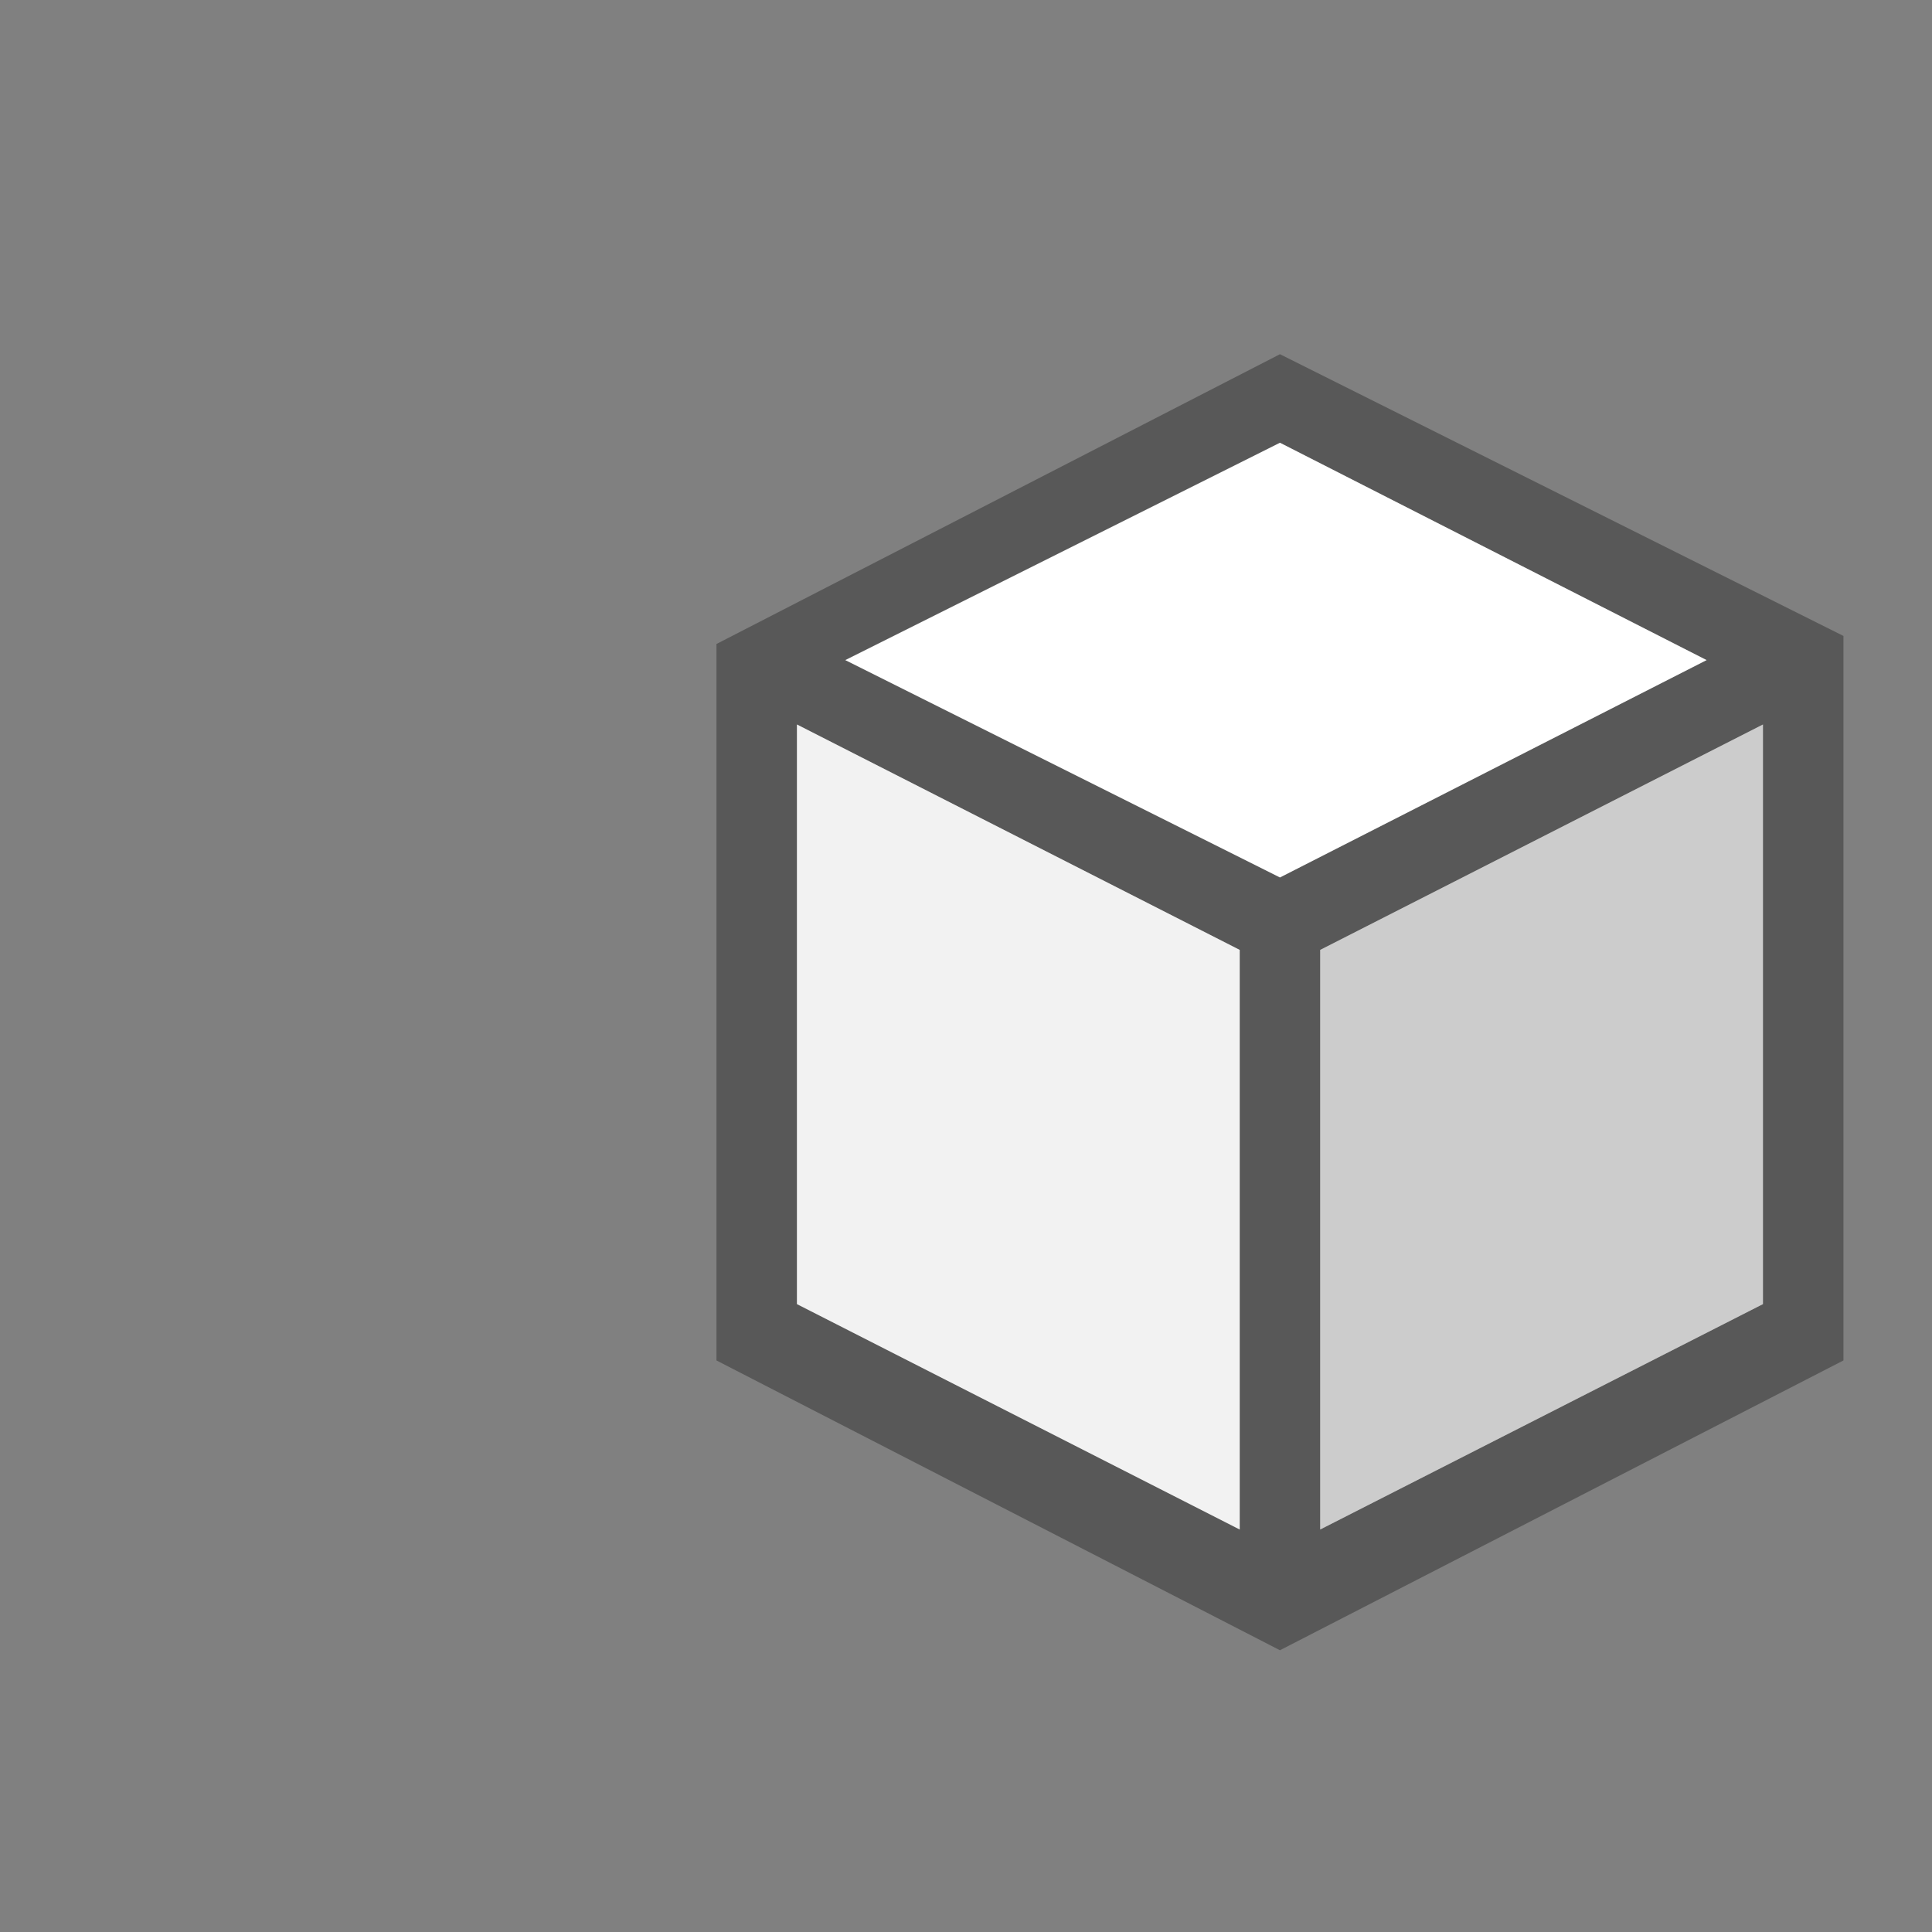
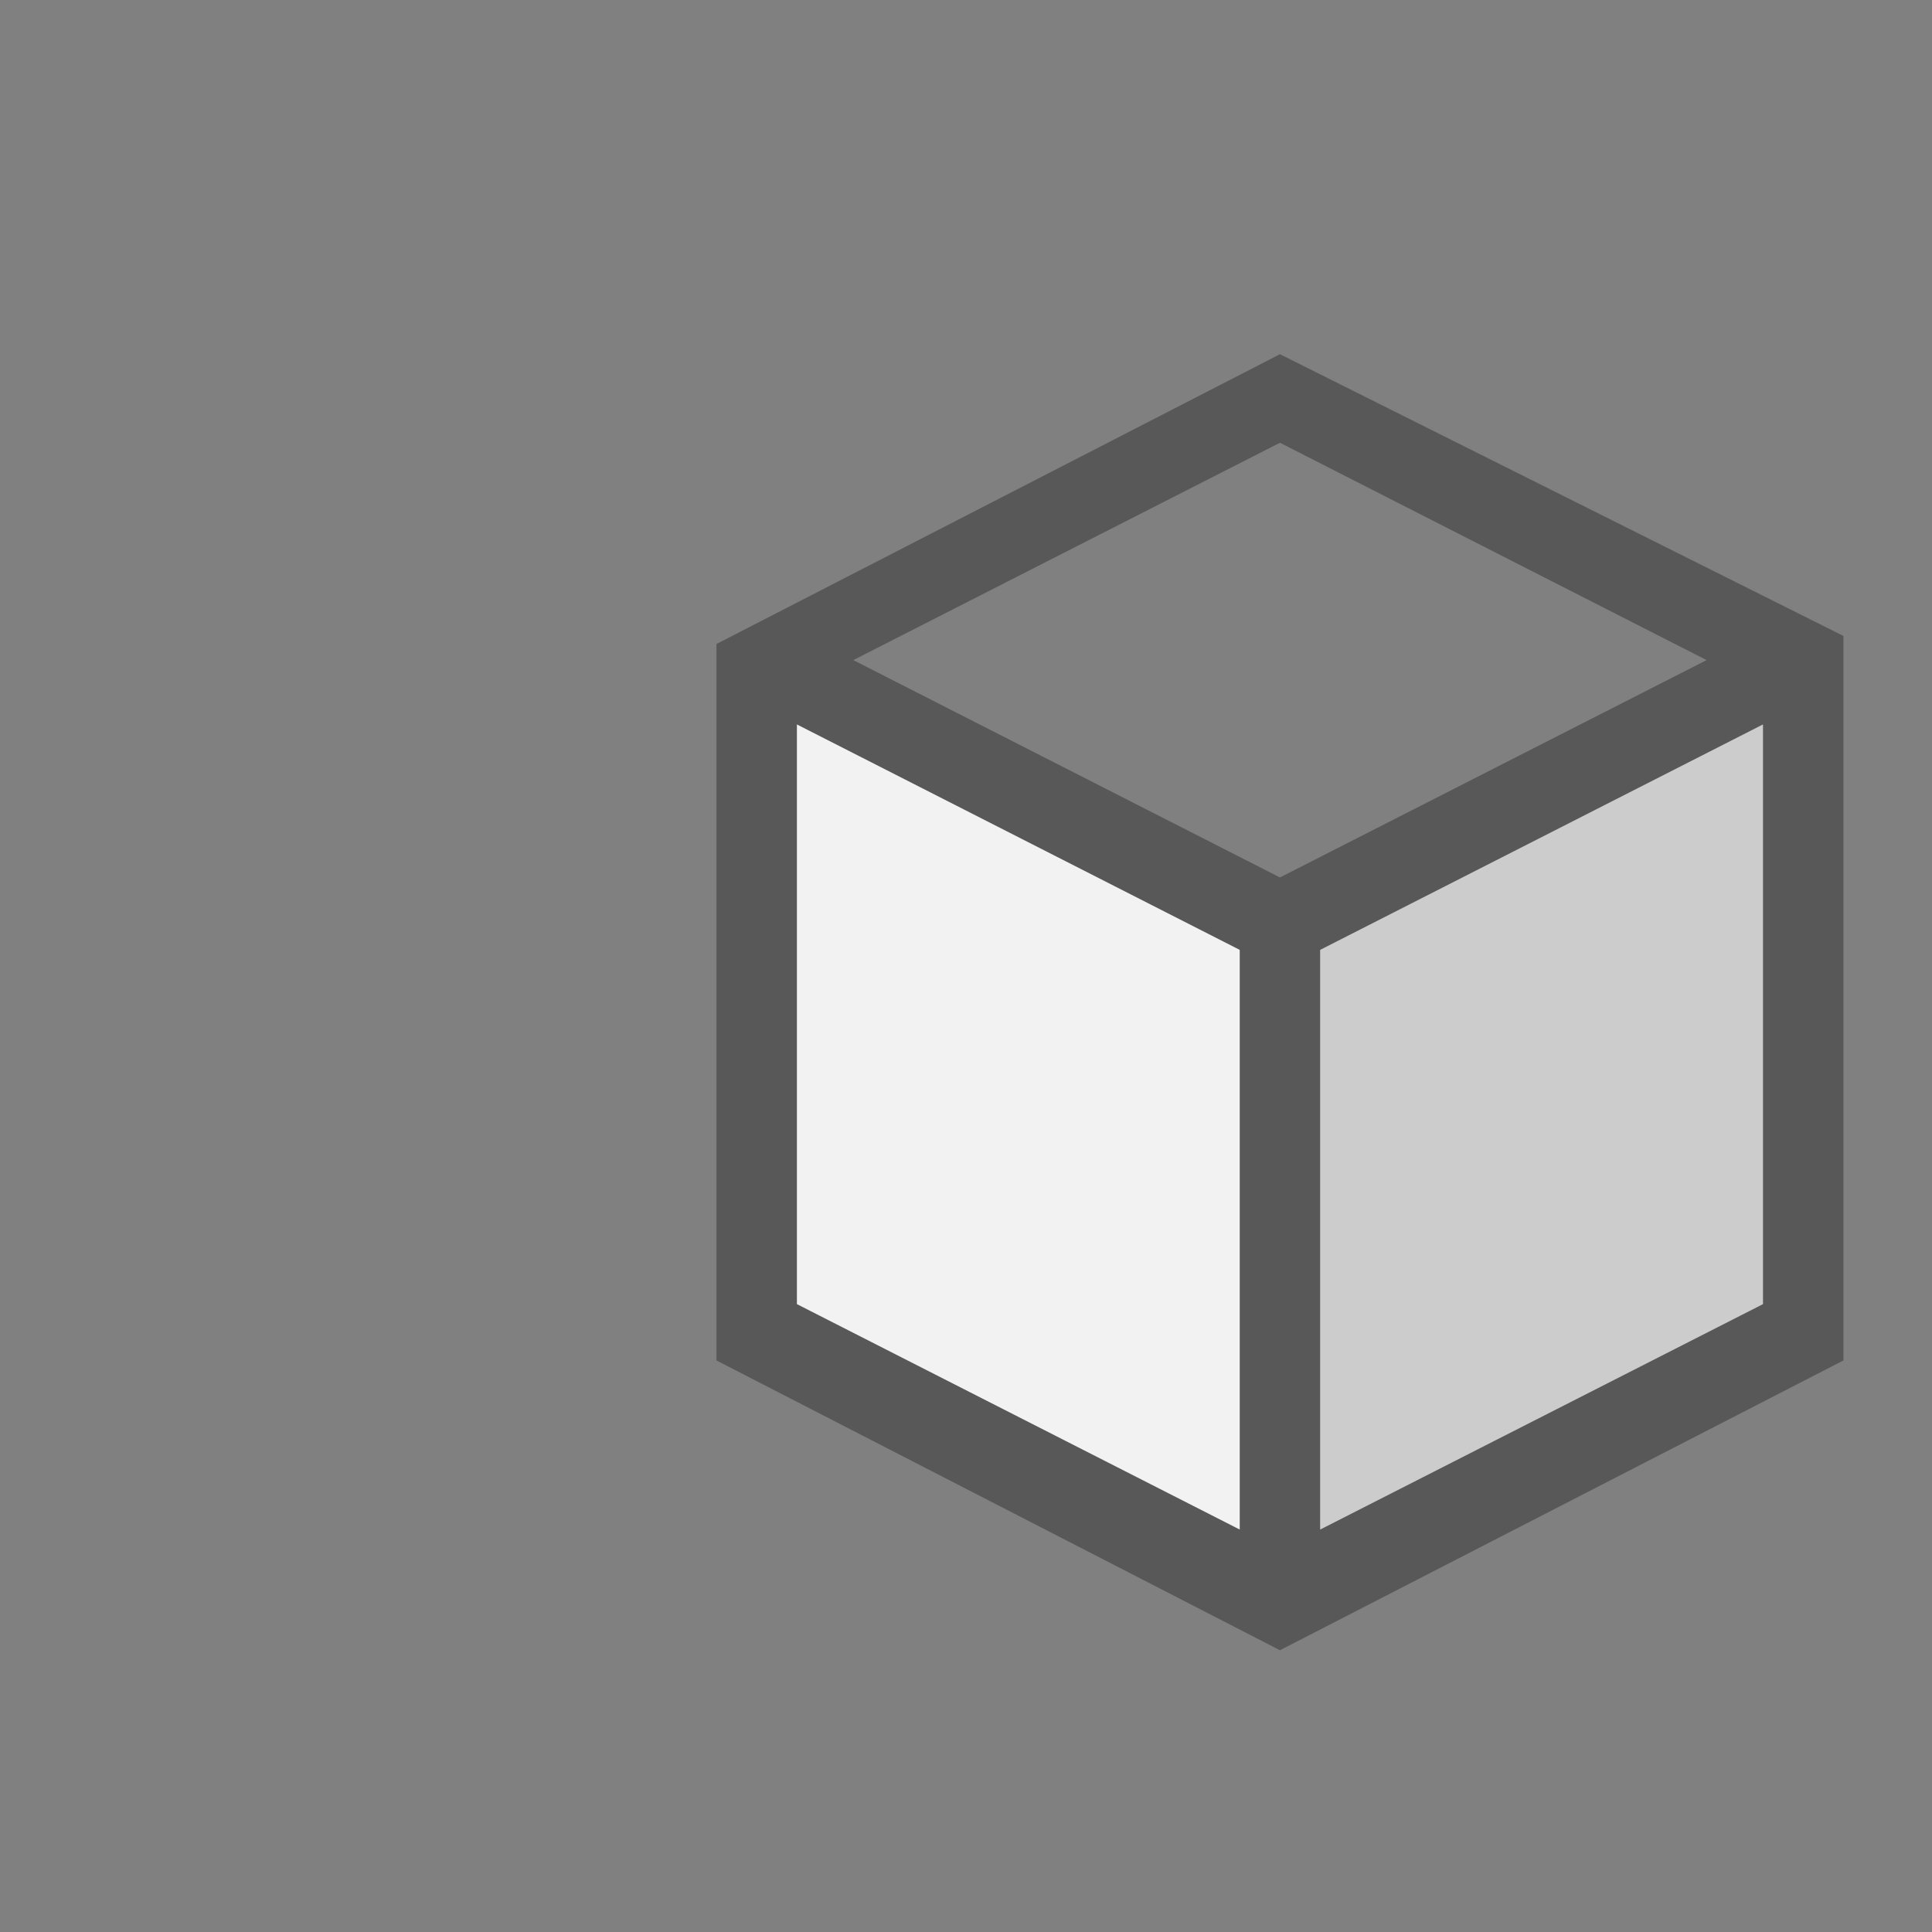
<svg xmlns="http://www.w3.org/2000/svg" version="1.1" id="Calque_1" x="0px" y="0px" viewBox="0 0 24 24" enable-background="new 0 0 24 24" xml:space="preserve">
  <rect x="0" y="0" width="24" height="24" fill="#808080" stroke="none" />
  <rect fill="none" width="24" height="24" />
  <path fill="#585858" d="M15.9,4.4l-7,3.6v8.9l7,3.6l7-3.6V7.9L15.9,4.4z M21.2,8.2l-5.3,2.7l-5.3-2.7l5.3-2.7L21.2,8.2z M9.9,9  l5.5,2.8V19l-5.5-2.8V9z M16.4,19v-7.2L21.9,9v7.2L16.4,19z" />
-   <polygon fill="#FFFFFF" points="21.2,8.2 15.9,10.9 10.5,8.2 15.9,5.5 " />
  <polygon fill="#F2F2F2" points="9.9,9 15.4,11.8 15.4,19 9.9,16.2 " />
  <polygon fill="#CCCCCC" points="16.4,19 16.4,11.8 21.9,9 21.9,16.2 " />
</svg>